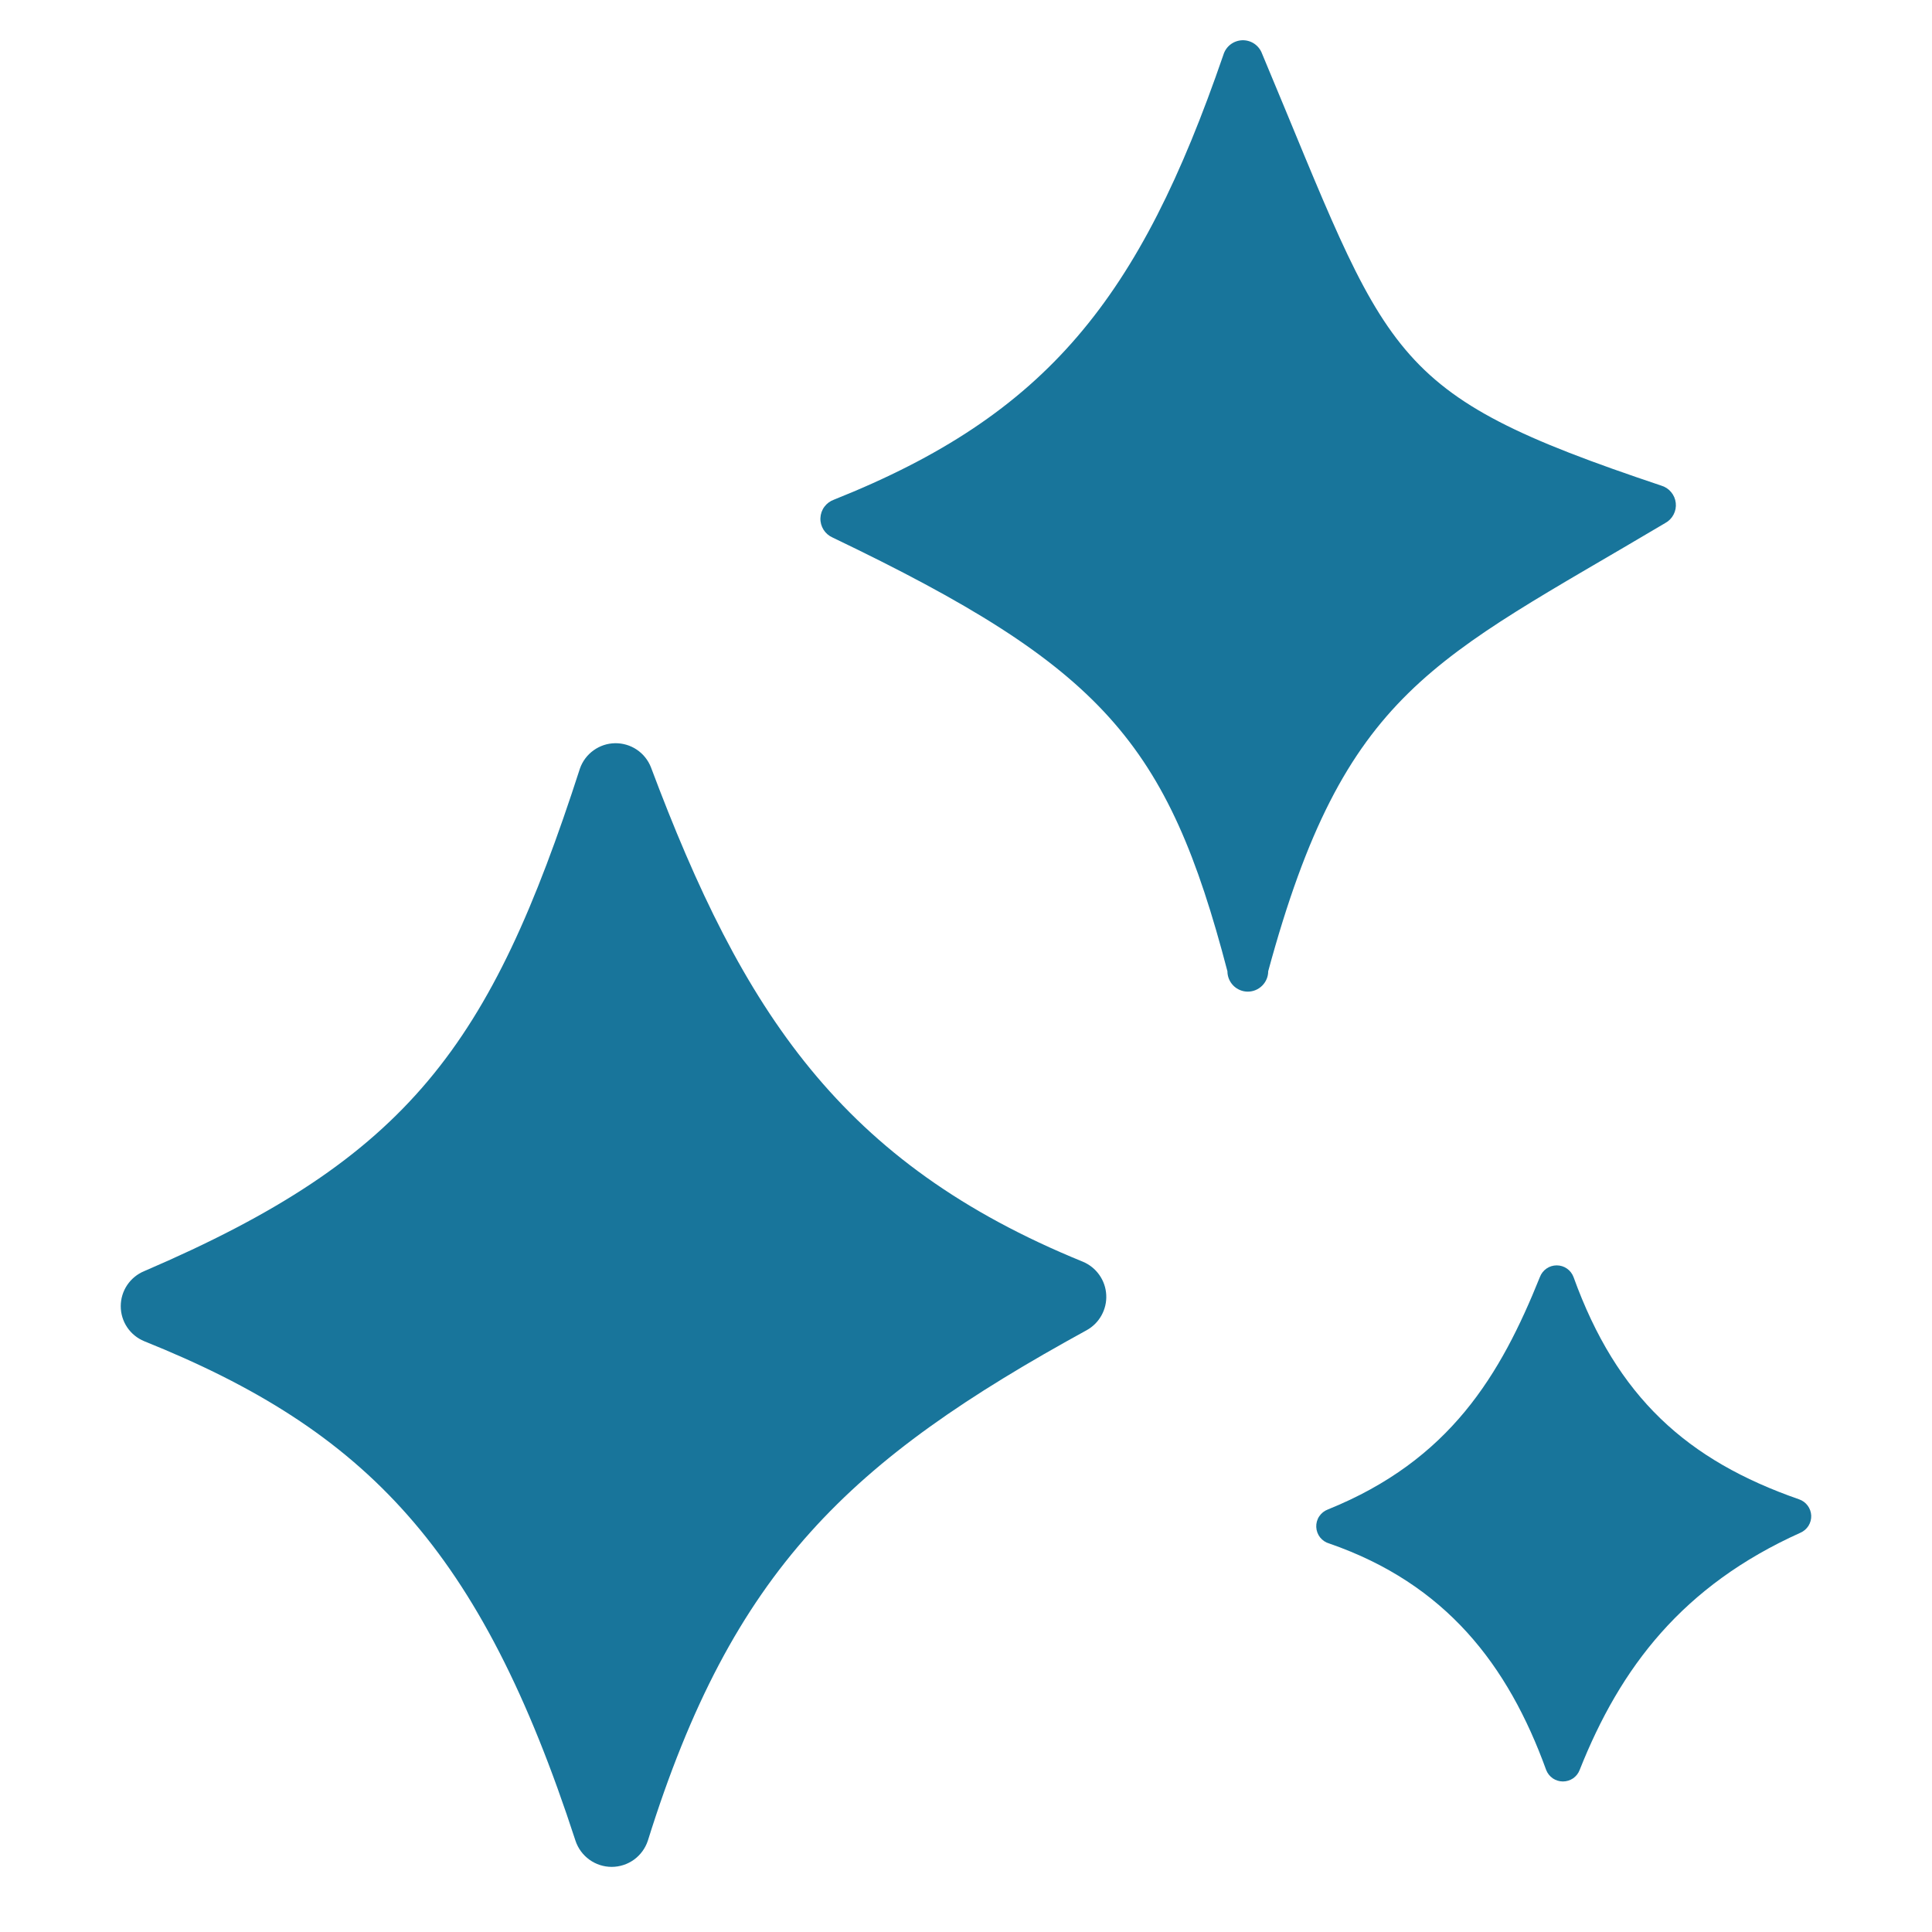
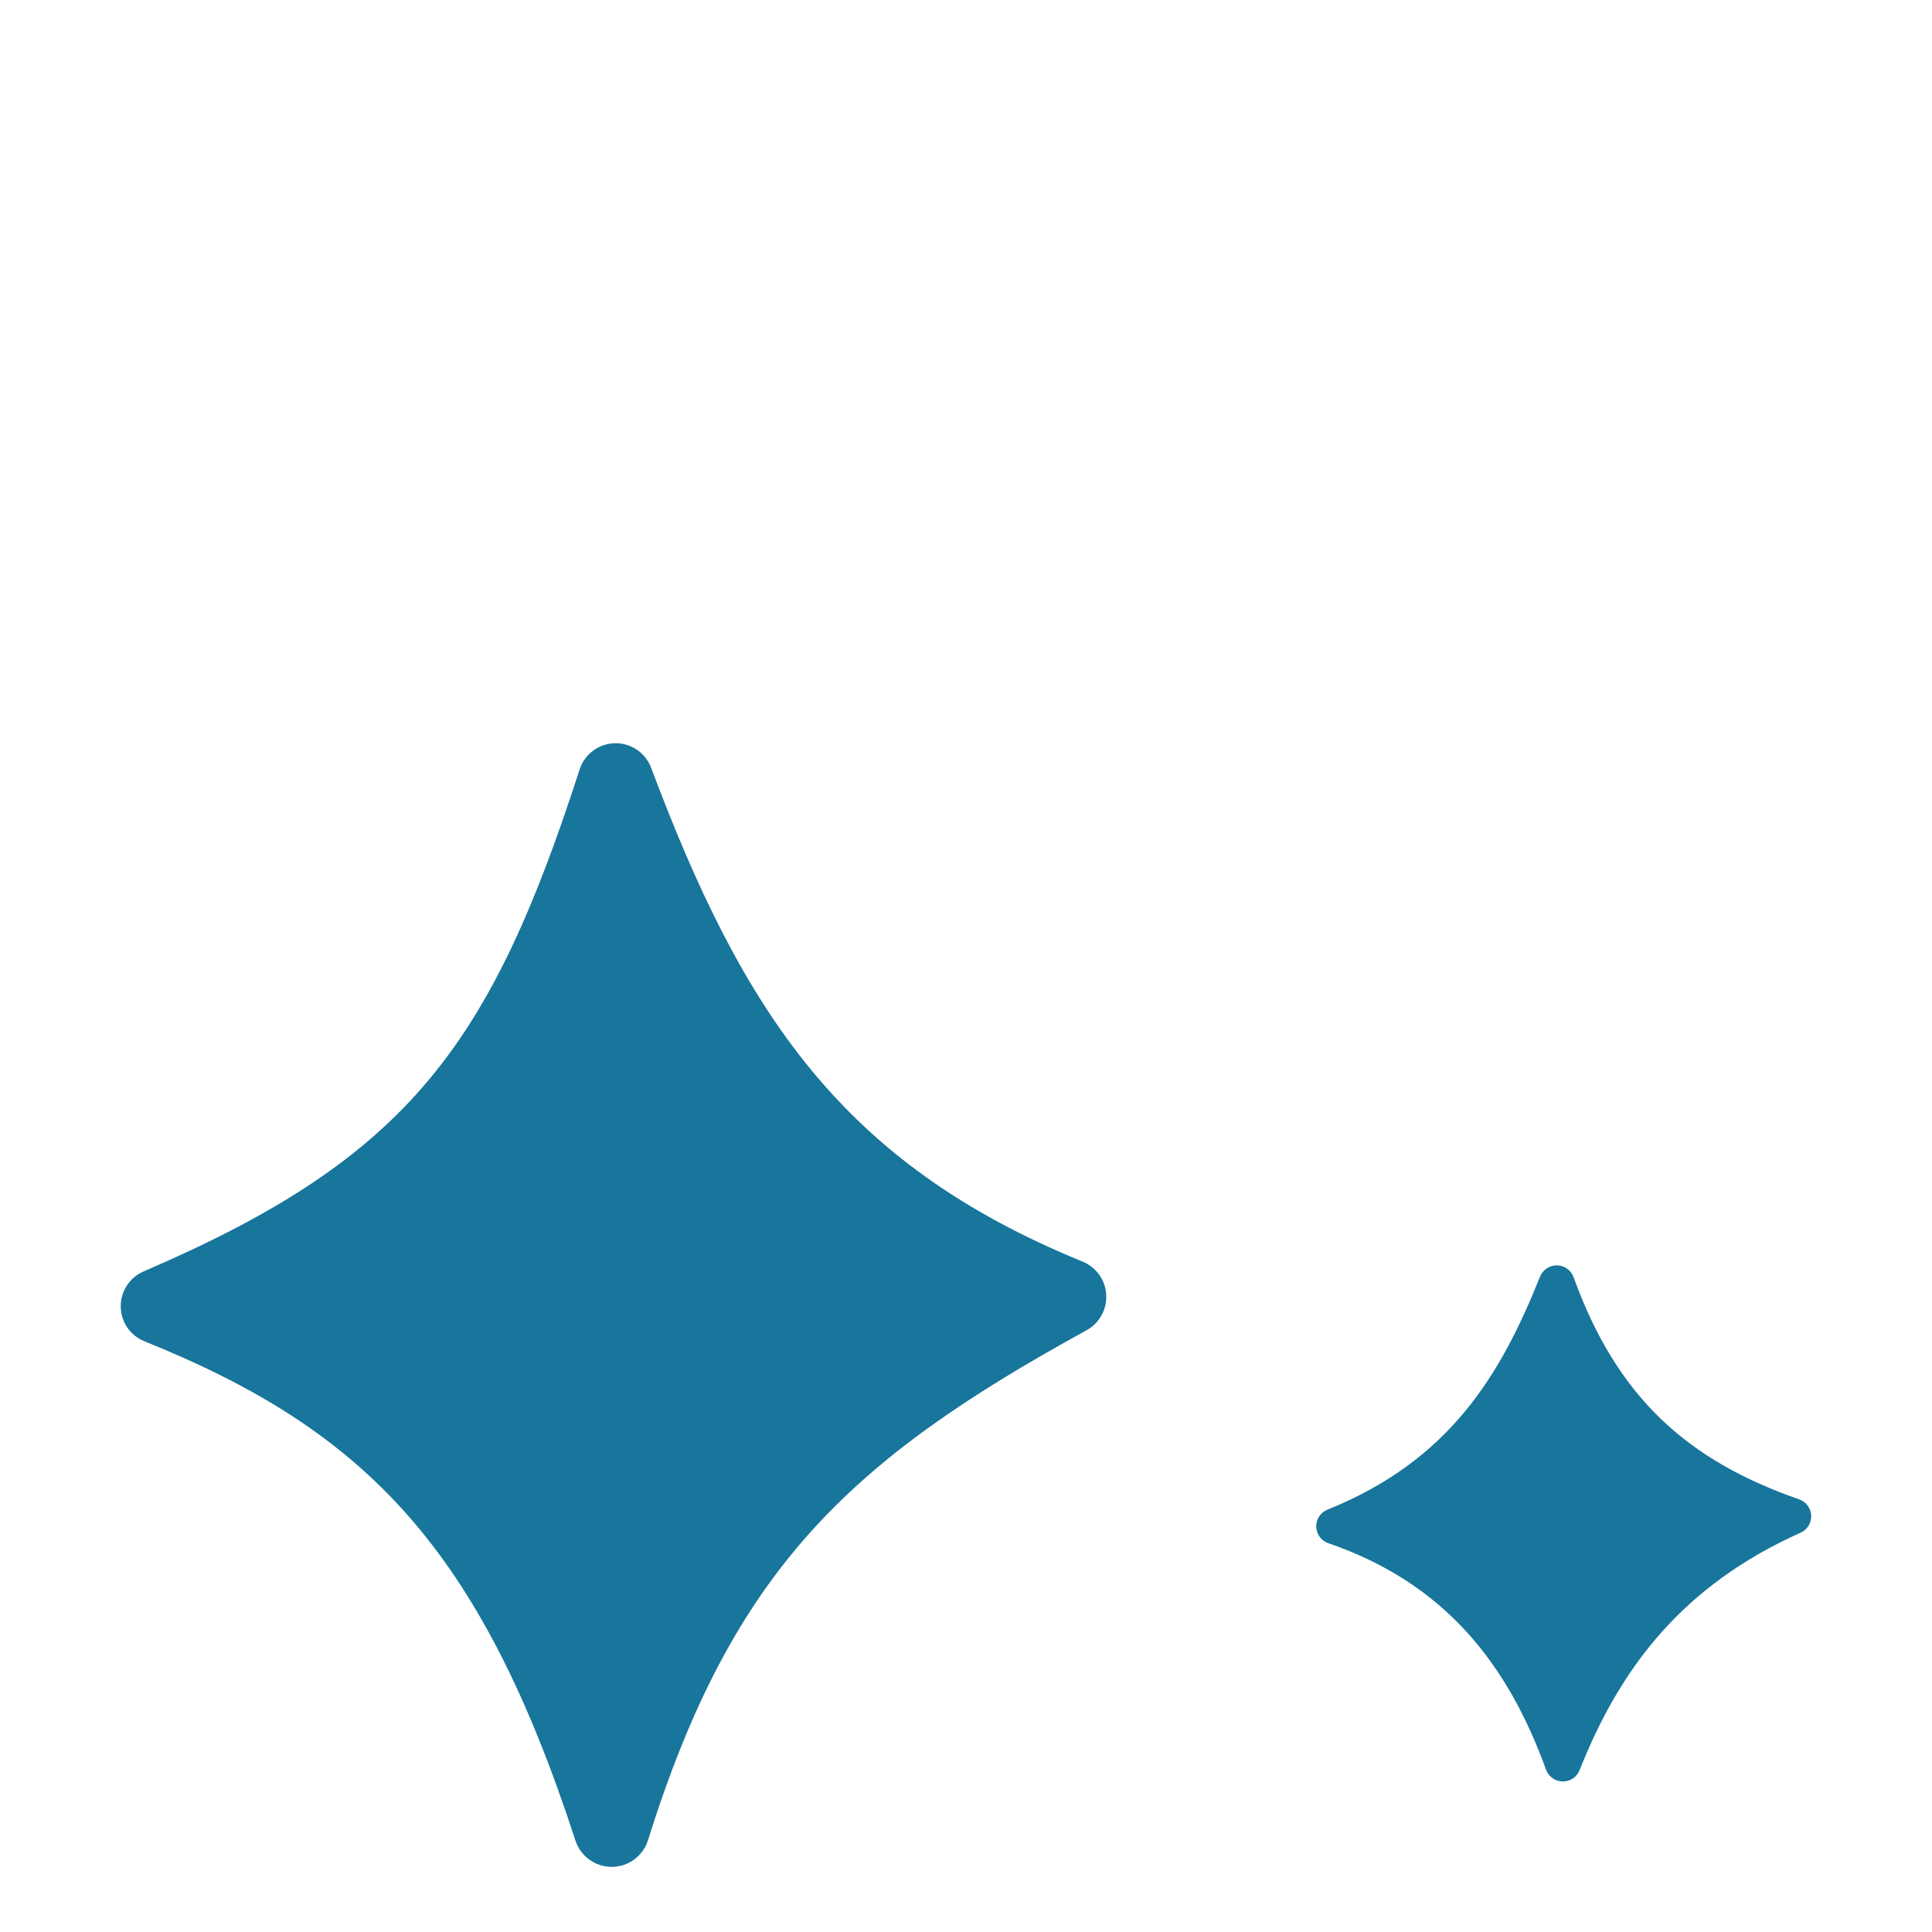
<svg xmlns="http://www.w3.org/2000/svg" width="48" height="48" viewBox="0 0 48 48" fill="none">
  <path d="M16.171 19.059C18.449 25.133 20.893 28.898 26.906 31.348C27.07 31.417 27.211 31.531 27.313 31.676C27.416 31.822 27.475 31.993 27.484 32.17C27.494 32.347 27.453 32.524 27.367 32.679C27.281 32.835 27.153 32.963 26.997 33.049C21.116 36.273 18.201 38.991 16.095 45.733C16.032 45.922 15.912 46.086 15.751 46.203C15.589 46.319 15.396 46.382 15.197 46.382C14.998 46.382 14.804 46.319 14.643 46.203C14.481 46.086 14.361 45.922 14.298 45.733C11.94 38.485 9.1 35.539 3.583 33.322C3.411 33.251 3.263 33.131 3.159 32.976C3.055 32.821 3 32.638 3 32.452C3 32.265 3.055 32.083 3.159 31.928C3.263 31.773 3.411 31.652 3.583 31.581C10.163 28.757 12.188 25.968 14.41 19.089C14.474 18.909 14.592 18.753 14.747 18.642C14.903 18.53 15.088 18.468 15.28 18.465C15.471 18.462 15.659 18.517 15.818 18.623C15.977 18.729 16.1 18.881 16.171 19.059Z" fill="#18759B" />
  <path d="M32.989 37.503C36.026 36.278 37.282 34.157 38.258 31.728C38.29 31.643 38.347 31.569 38.422 31.517C38.496 31.465 38.585 31.438 38.676 31.438C38.767 31.438 38.856 31.465 38.93 31.517C39.005 31.569 39.062 31.643 39.094 31.728C40.172 34.714 41.918 36.283 44.697 37.25C44.782 37.279 44.856 37.333 44.91 37.405C44.964 37.477 44.995 37.563 44.999 37.653C45.003 37.743 44.979 37.831 44.932 37.908C44.884 37.984 44.814 38.044 44.732 38.08C41.806 39.396 40.258 41.421 39.245 43.977C39.213 44.06 39.156 44.132 39.082 44.183C39.008 44.233 38.92 44.26 38.83 44.26C38.741 44.26 38.653 44.233 38.579 44.183C38.505 44.132 38.448 44.06 38.415 43.977C37.469 41.365 35.92 39.35 33.025 38.348C32.935 38.323 32.855 38.269 32.797 38.196C32.739 38.122 32.706 38.032 32.702 37.938C32.698 37.845 32.723 37.752 32.775 37.674C32.827 37.596 32.902 37.536 32.989 37.503Z" fill="#18759B" />
-   <path d="M31.356 1.334C34.55 8.951 34.352 9.746 41.271 12.064C41.368 12.092 41.454 12.148 41.518 12.225C41.583 12.302 41.623 12.396 41.634 12.496C41.645 12.596 41.626 12.696 41.579 12.785C41.533 12.874 41.461 12.947 41.372 12.995C35.607 16.422 33.411 17.12 31.508 24.131C31.508 24.265 31.454 24.393 31.359 24.488C31.264 24.583 31.136 24.637 31.001 24.637C30.867 24.637 30.738 24.583 30.643 24.488C30.549 24.393 30.495 24.265 30.495 24.131C29.007 18.441 27.403 16.574 20.686 13.355C20.593 13.314 20.514 13.246 20.46 13.16C20.406 13.074 20.379 12.973 20.383 12.872C20.387 12.77 20.421 12.672 20.482 12.59C20.542 12.509 20.626 12.447 20.722 12.413C26.026 10.298 28.314 7.407 30.394 1.364C30.424 1.262 30.486 1.171 30.57 1.106C30.654 1.041 30.757 1.004 30.864 1C30.971 0.997 31.076 1.027 31.164 1.087C31.252 1.147 31.319 1.233 31.356 1.334Z" fill="#18759B" />
</svg>